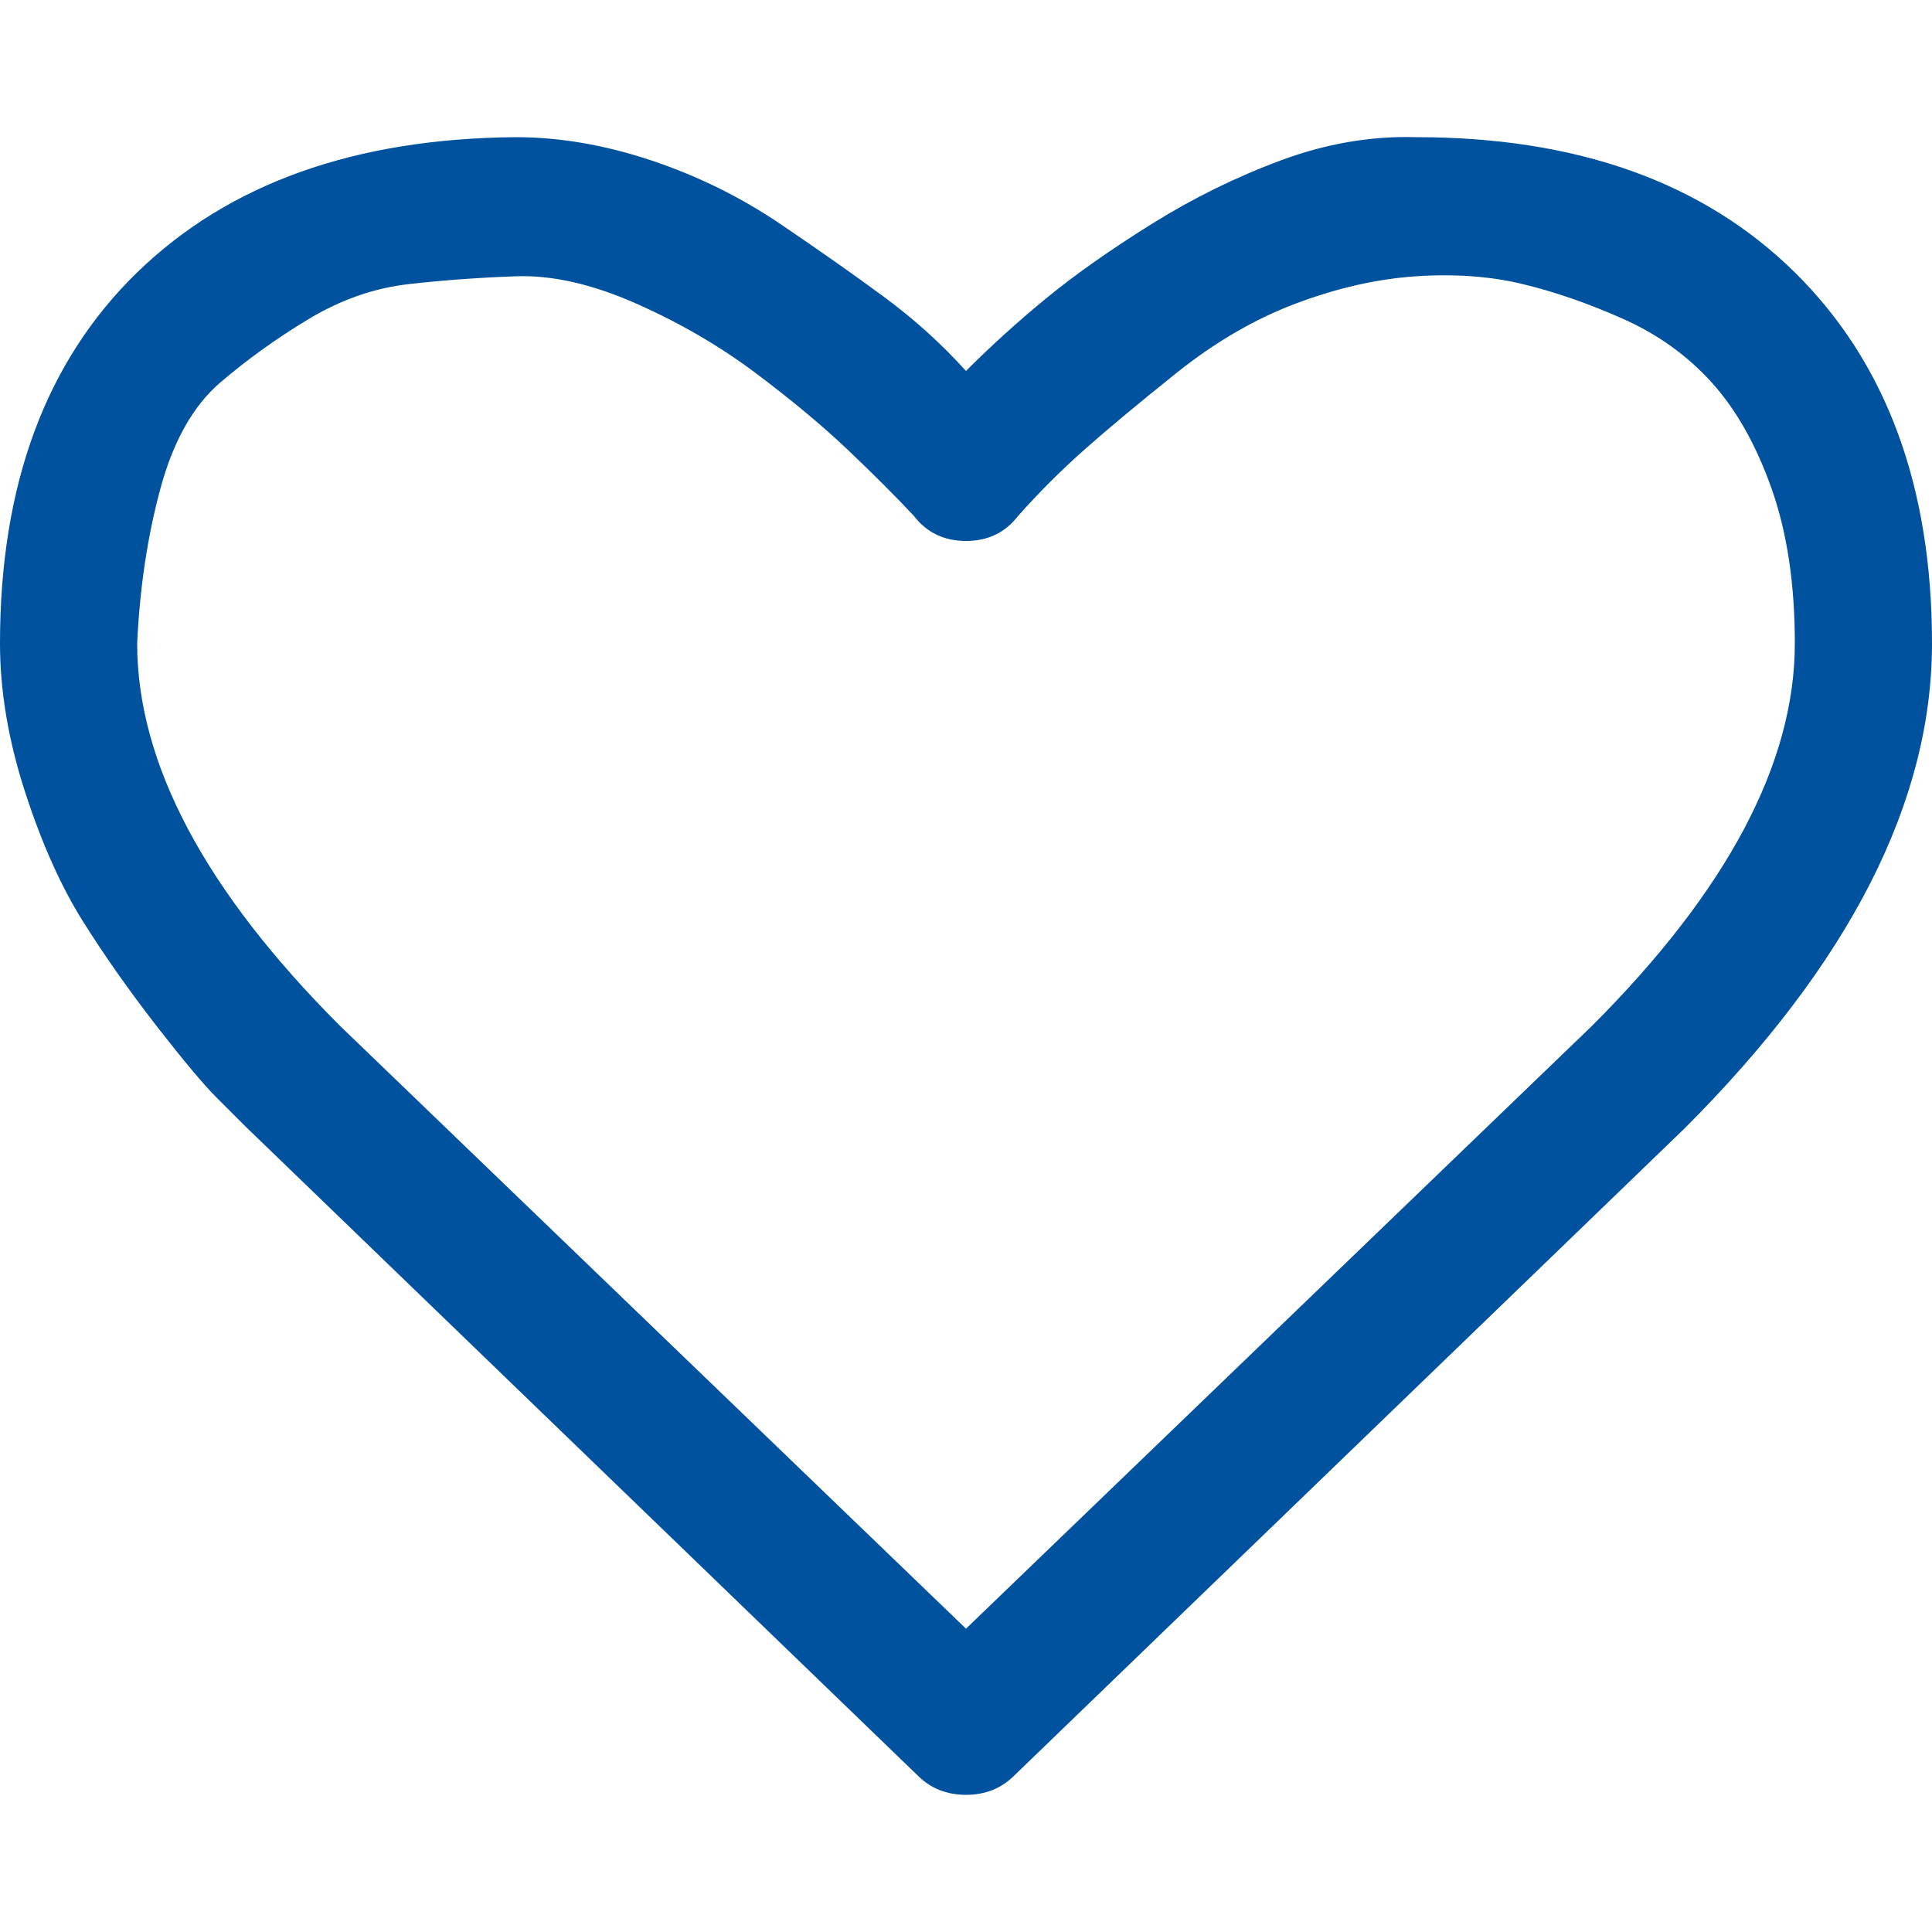
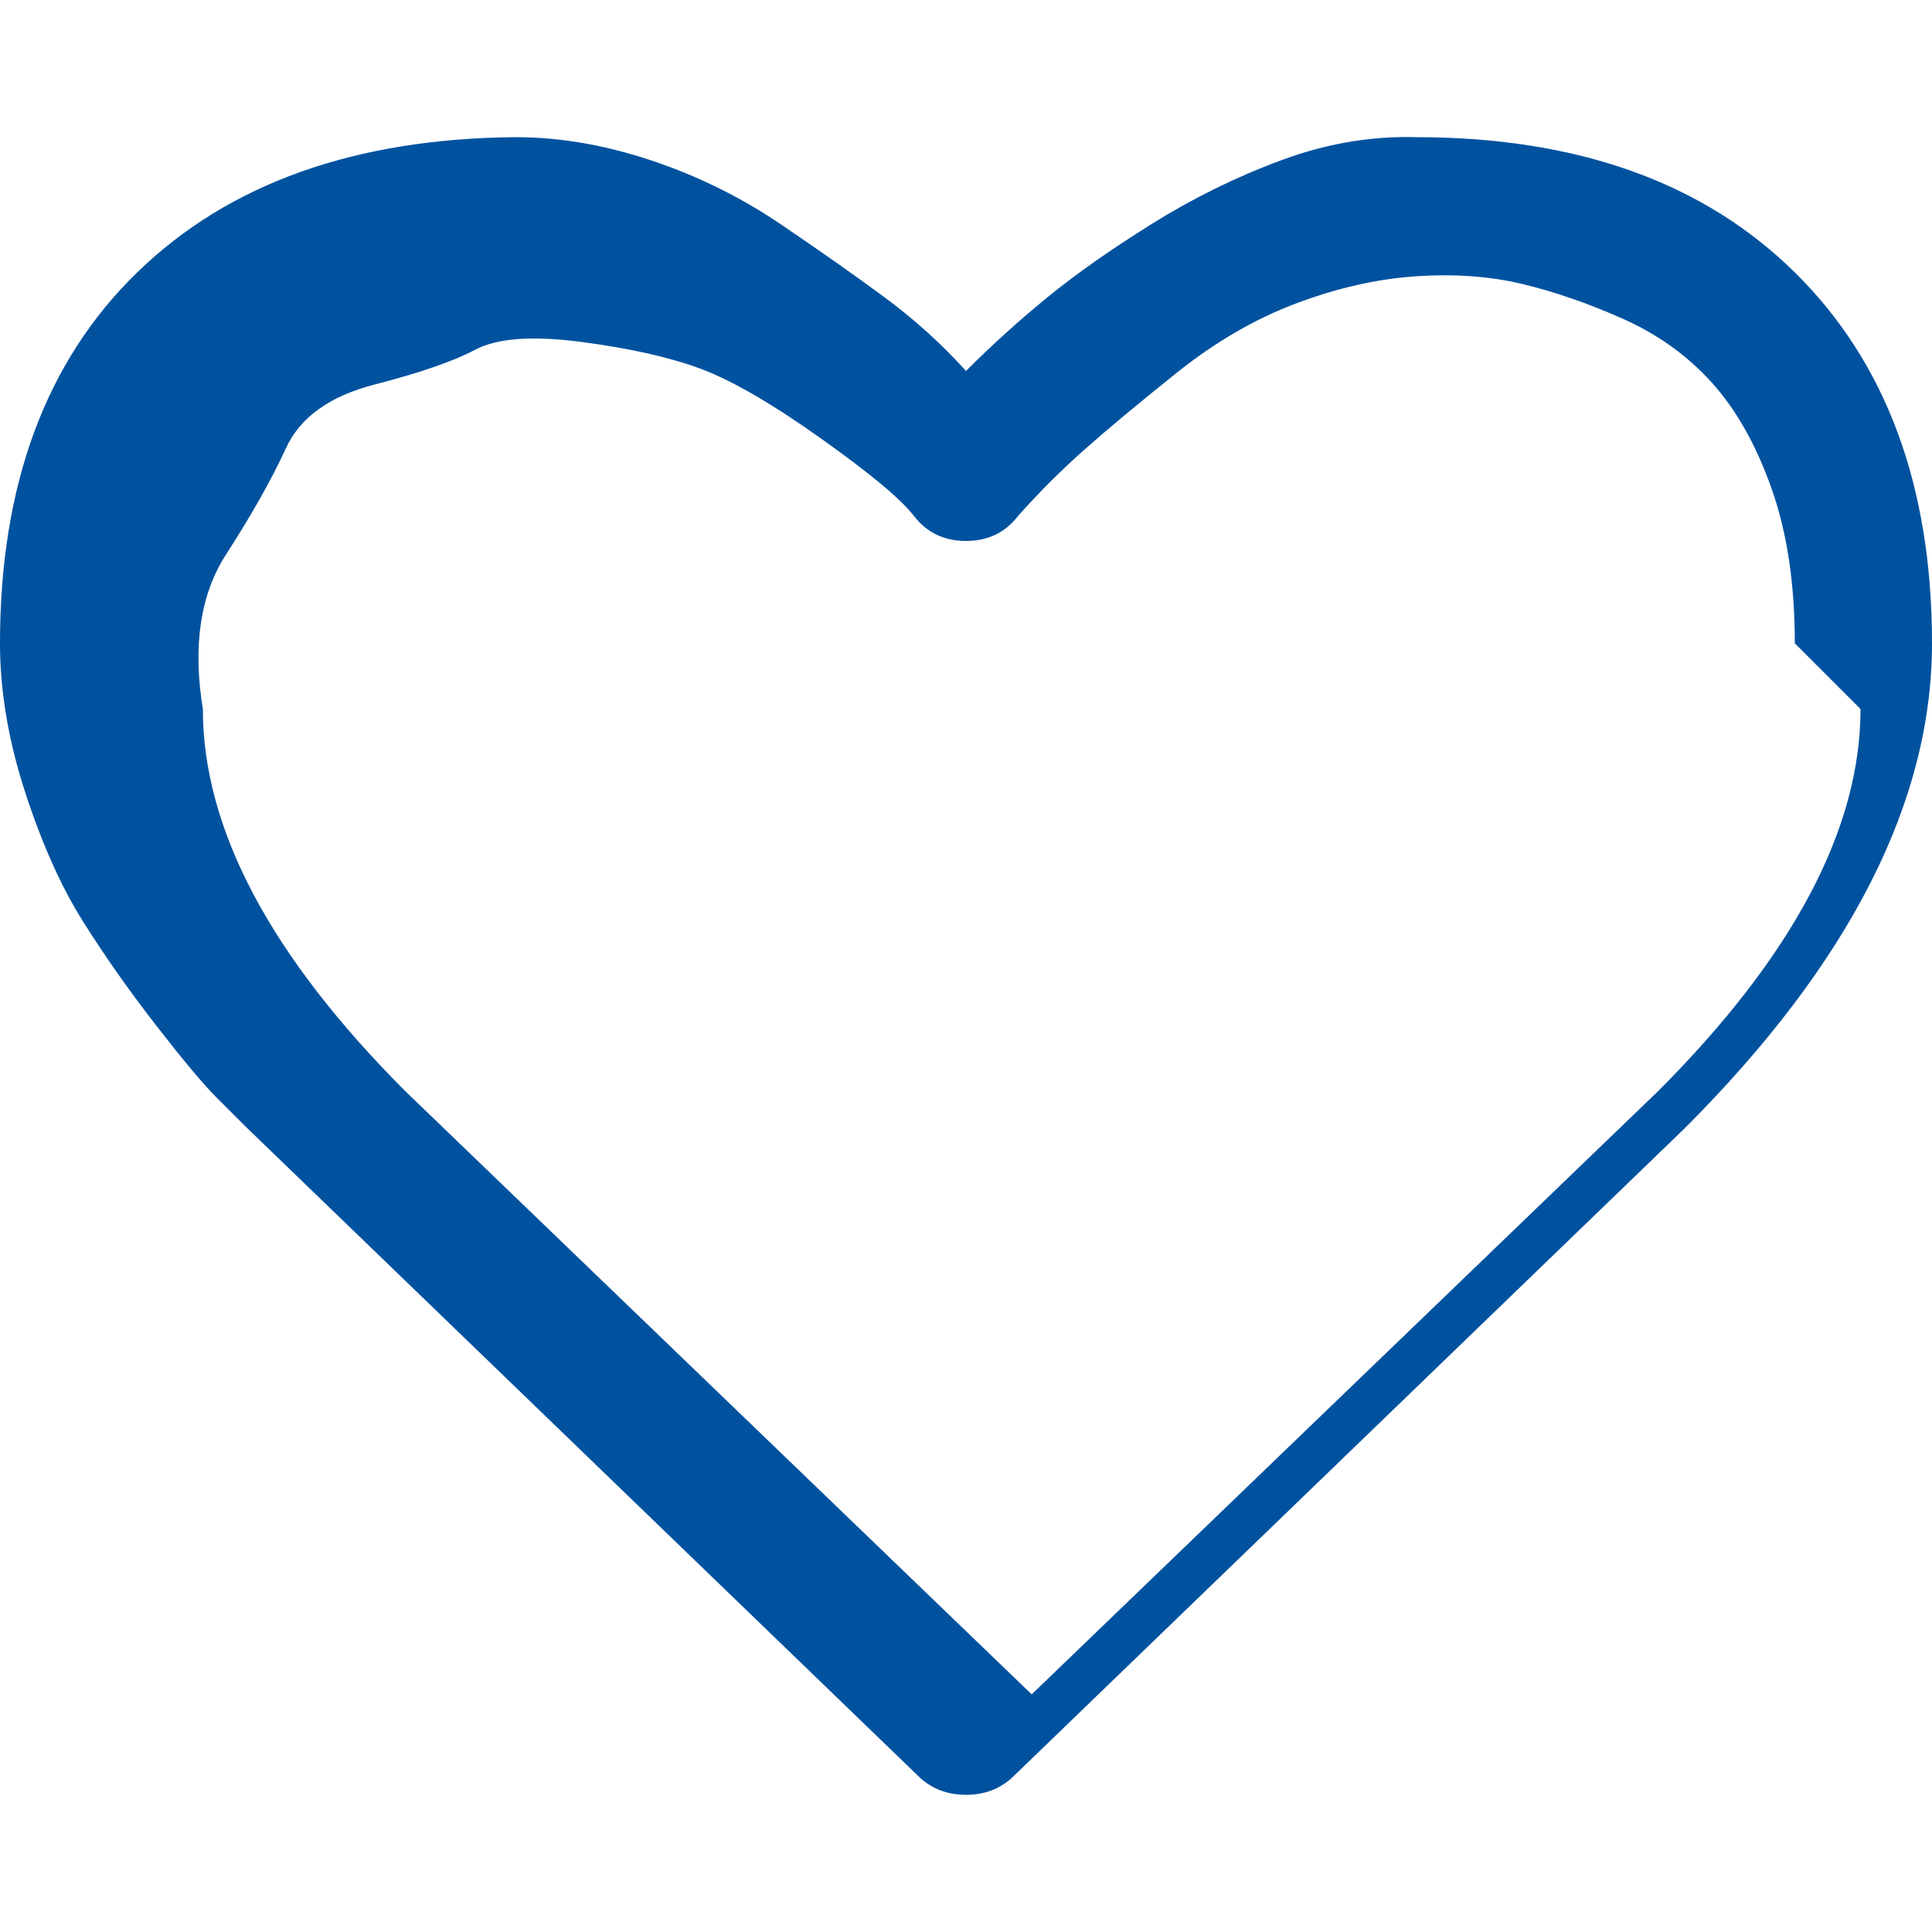
<svg xmlns="http://www.w3.org/2000/svg" version="1.1" width="250" height="250" viewBox="0 0 32 32">
-   <path style="fill:#00529f" d="M29.728 10.656q0-1.472-0.384-2.56t-0.992-1.76-1.472-1.056-1.664-0.576-1.76-0.128-1.984 0.448-1.984 1.152-1.536 1.28-1.088 1.088q-0.32 0.416-0.864 0.416t-0.864-0.416q-0.448-0.48-1.088-1.088t-1.536-1.28-1.984-1.152-1.984-0.448-1.76 0.128-1.664 0.576-1.472 1.056-0.992 1.76-0.384 2.56q0 2.976 3.36 6.336l10.368 9.984 10.368-9.984q3.36-3.36 3.36-6.336zM32 10.656q0 3.936-4.096 8.032l-11.104 10.72q-0.32 0.32-0.8 0.32t-0.8-0.32l-11.136-10.752q-0.16-0.16-0.48-0.48t-0.992-1.184-1.216-1.728-0.96-2.144-0.416-2.464q0-3.936 2.272-6.144t6.272-2.24q1.088 0 2.24 0.384t2.144 1.056 1.728 1.216 1.344 1.216q0.64-0.64 1.344-1.216t1.728-1.216 2.144-1.056 2.24-0.384q4 0 6.272 2.24t2.272 6.144z" />
+   <path style="fill:#00529f" d="M29.728 10.656q0-1.472-0.384-2.56t-0.992-1.76-1.472-1.056-1.664-0.576-1.76-0.128-1.984 0.448-1.984 1.152-1.536 1.28-1.088 1.088q-0.32 0.416-0.864 0.416t-0.864-0.416t-1.536-1.28-1.984-1.152-1.984-0.448-1.76 0.128-1.664 0.576-1.472 1.056-0.992 1.76-0.384 2.56q0 2.976 3.36 6.336l10.368 9.984 10.368-9.984q3.36-3.36 3.36-6.336zM32 10.656q0 3.936-4.096 8.032l-11.104 10.72q-0.32 0.32-0.8 0.32t-0.8-0.32l-11.136-10.752q-0.16-0.16-0.48-0.48t-0.992-1.184-1.216-1.728-0.96-2.144-0.416-2.464q0-3.936 2.272-6.144t6.272-2.24q1.088 0 2.24 0.384t2.144 1.056 1.728 1.216 1.344 1.216q0.64-0.64 1.344-1.216t1.728-1.216 2.144-1.056 2.24-0.384q4 0 6.272 2.24t2.272 6.144z" />
</svg>